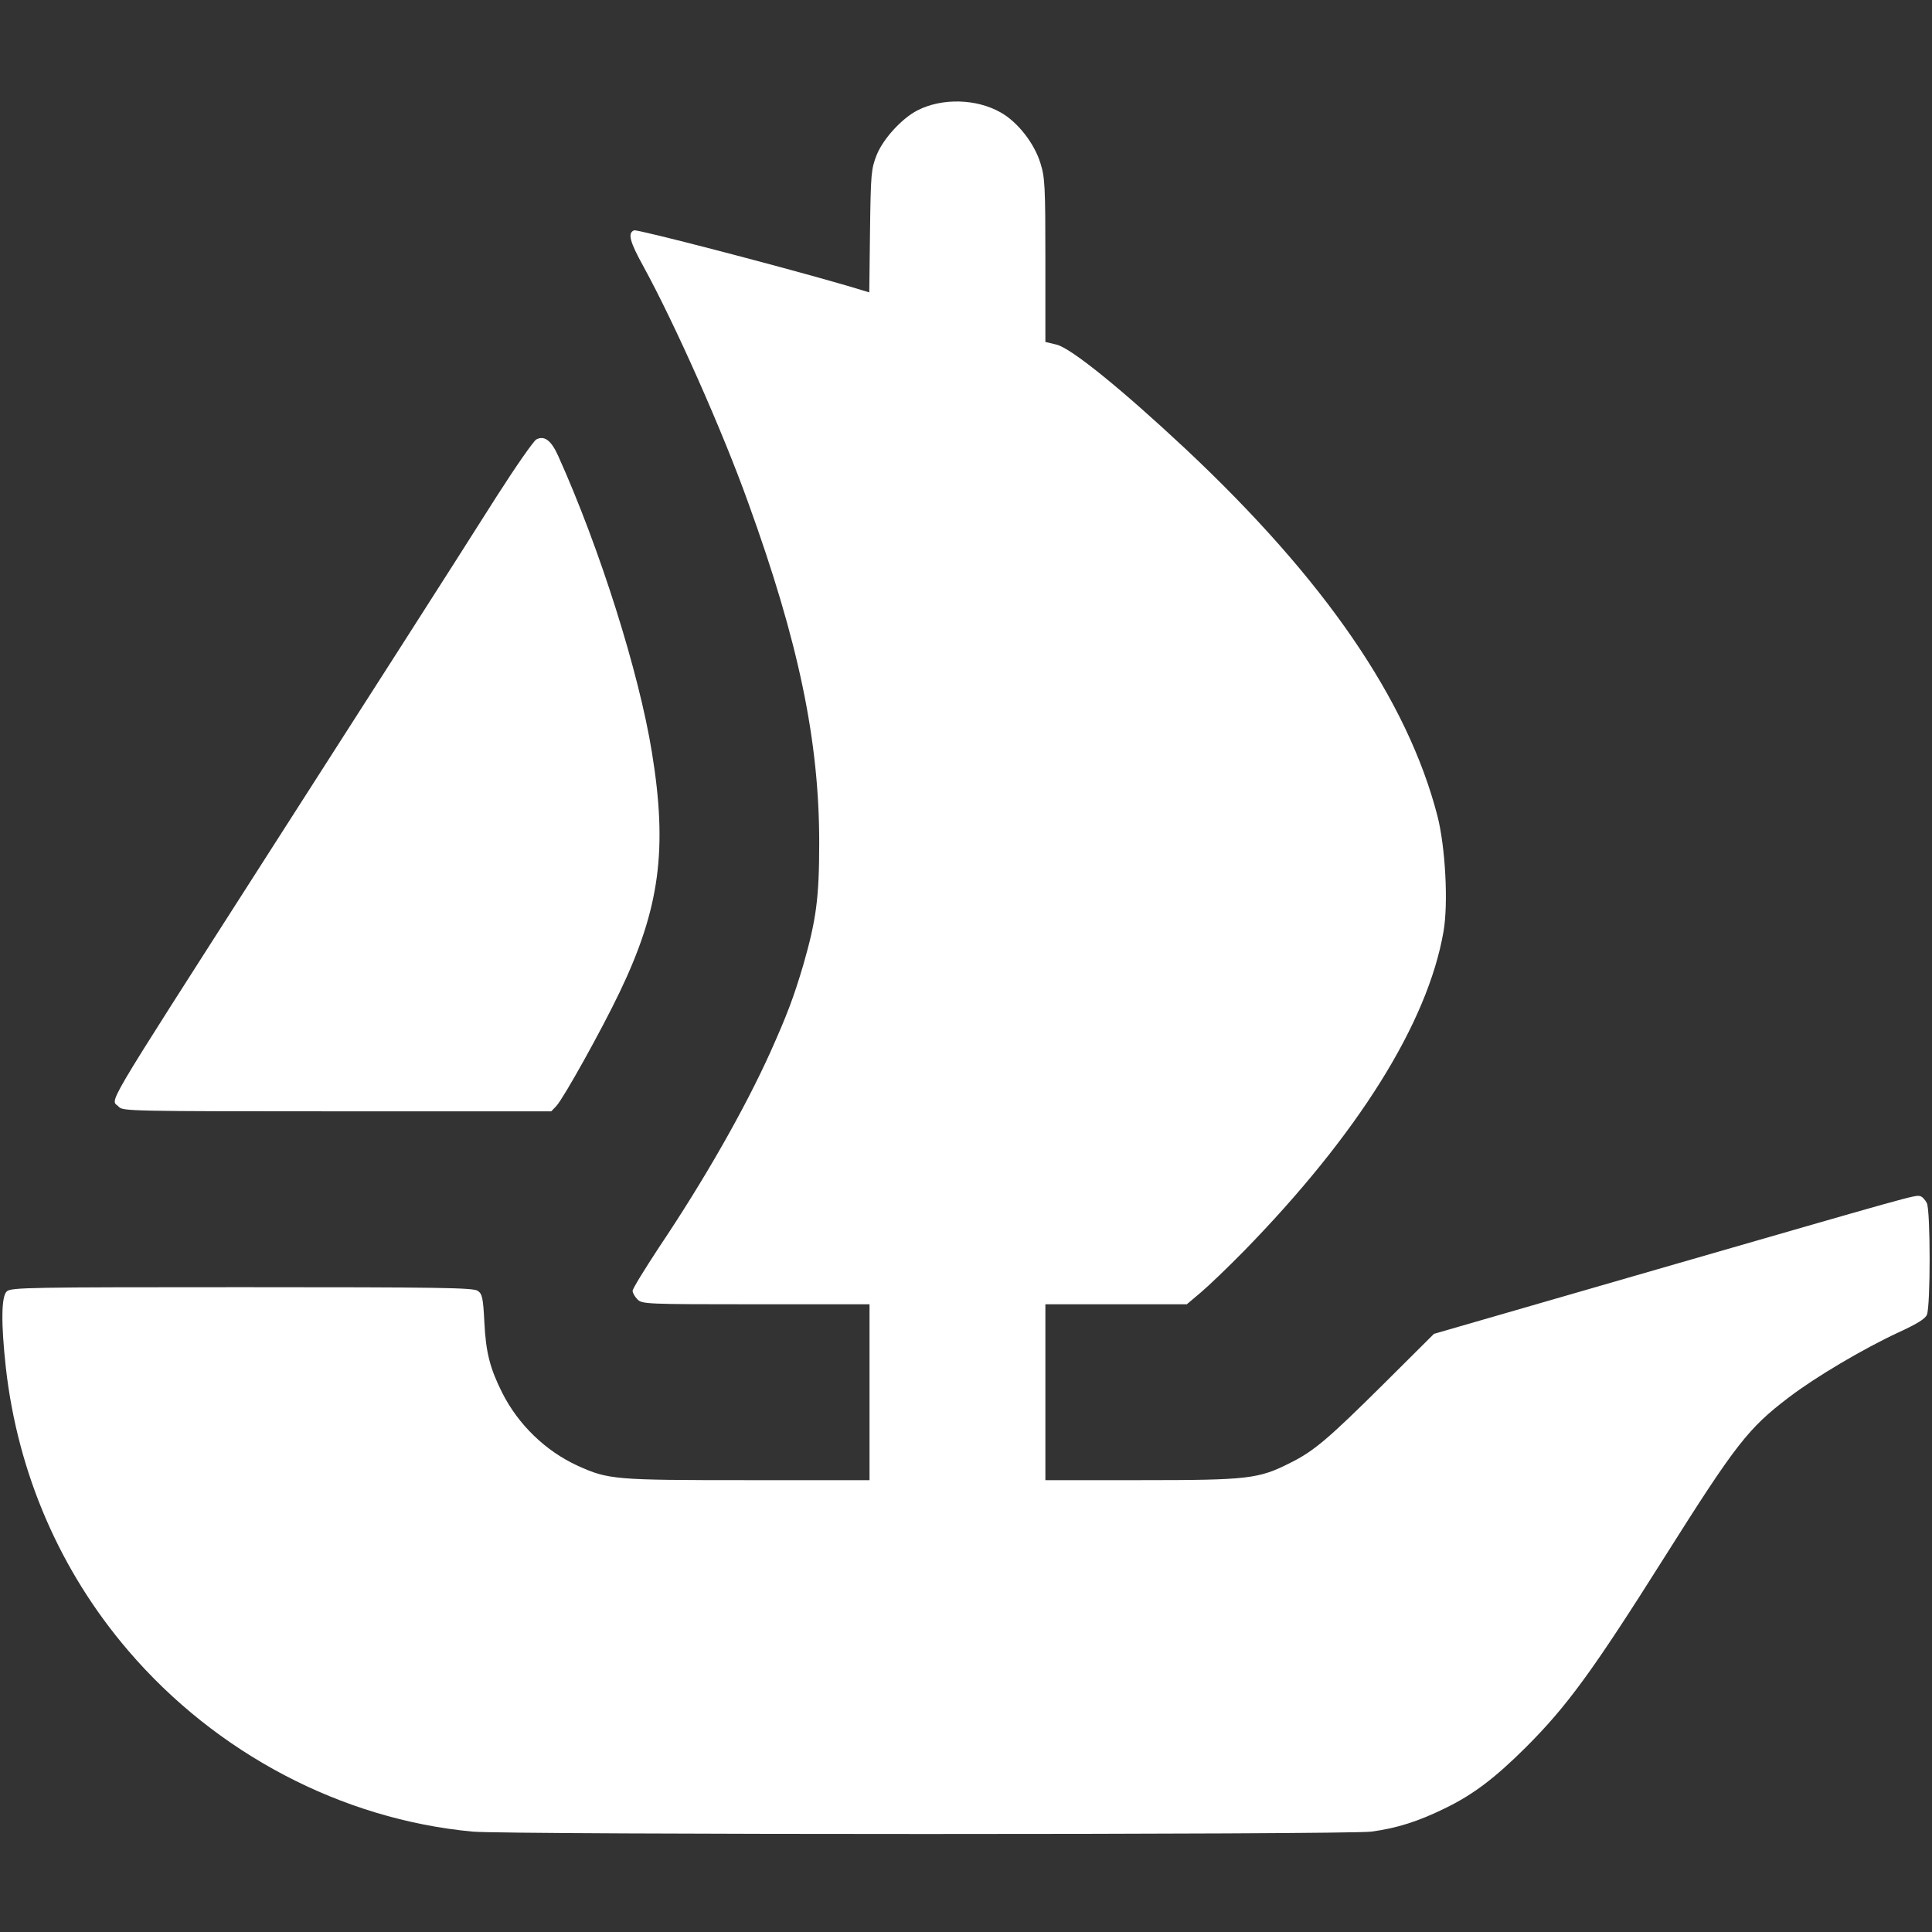
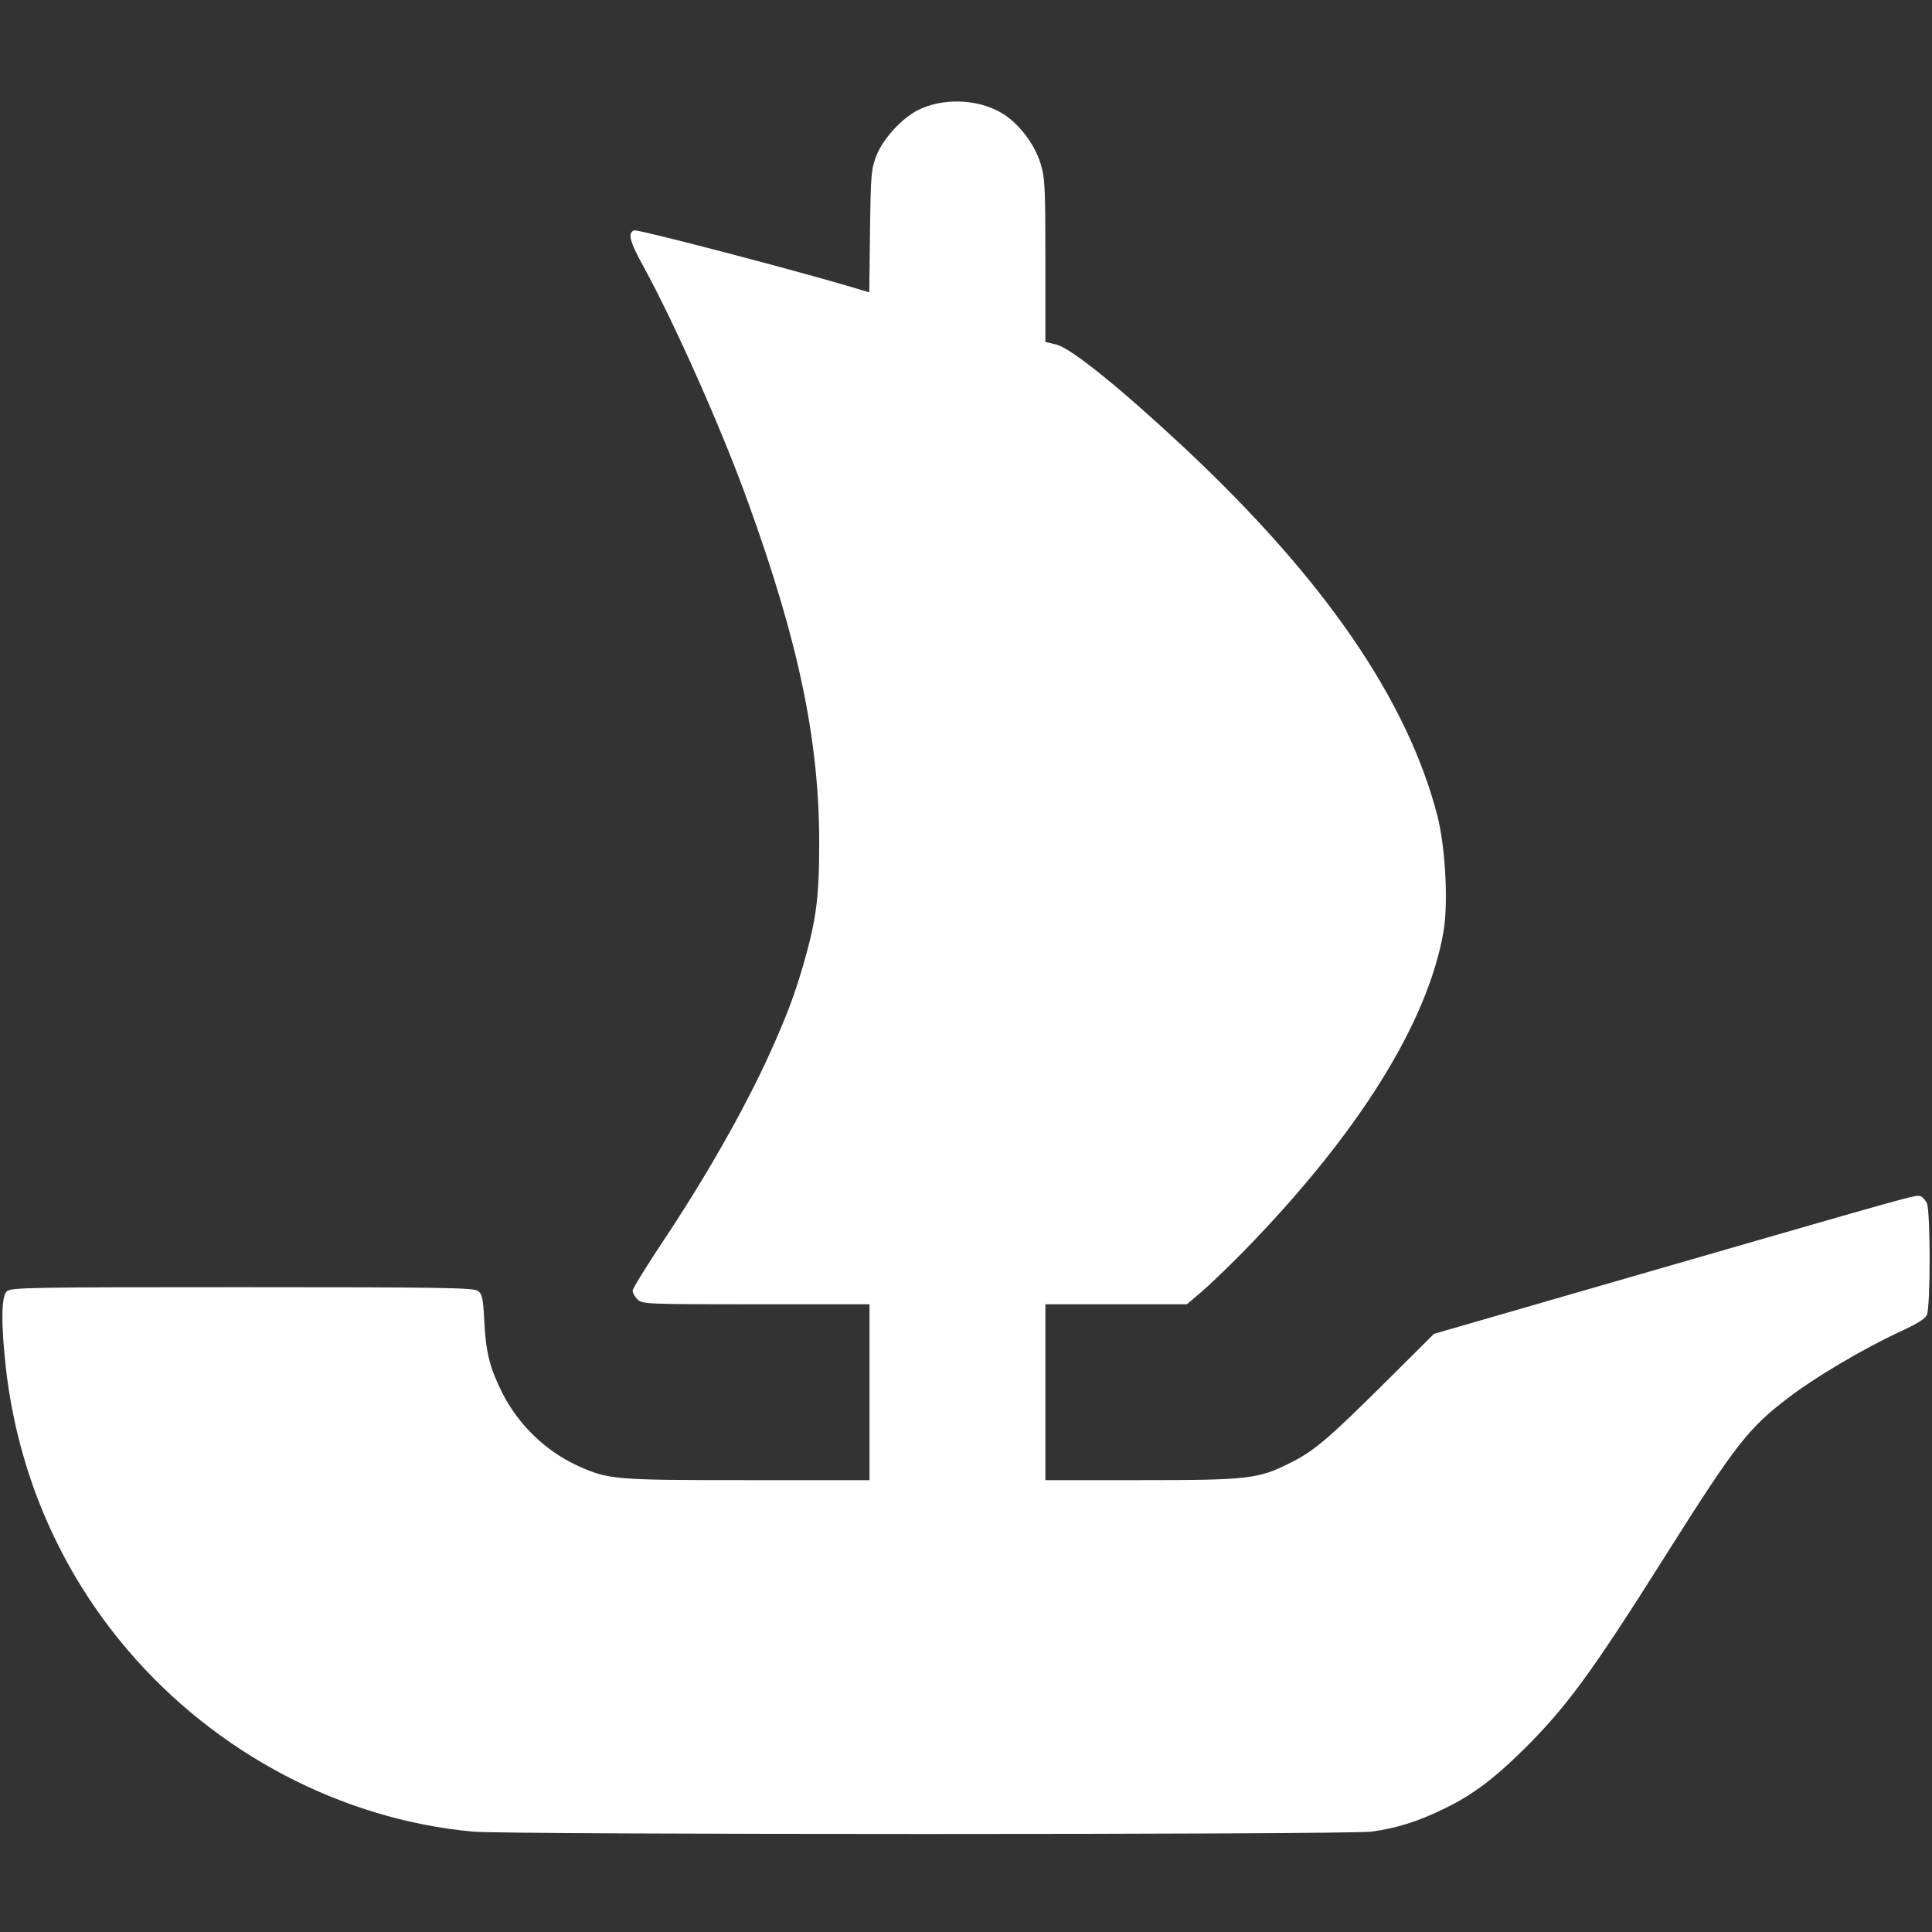
<svg xmlns="http://www.w3.org/2000/svg" version="1.0" width="48px" height="48px" viewBox="0 0 791 791" preserveAspectRatio="xMidYMid meet">
  <rect x="0" y="0" width="791" height="791" fill="#333333" stroke="none" />
  <g fill="#ffffff">
    <path d="M193.5 749.9 c-53.6 -5 -105 -32 -141 -74.1 -27.9 -32.6 -45.2 -72.5 -50.1 -115.8 -2 -18.2 -1.9 -29.3 0.4 -31.3 1.7 -1.6 9.8 -1.7 96.3 -1.7 80.9 0 94.8 0.2 96.5 1.5 1.8 1.2 2.2 2.8 2.7 12.7 0.6 12.5 2.3 19 7.3 29 6.6 13.1 17.8 23.9 30.9 29.9 12.6 5.7 15 5.9 69.6 5.9 l49.9 0 0 -36 0 -36 -46.5 0 c-45.2 0 -46.6 -0.1 -48.5 -2 -1.1 -1.1 -2 -2.7 -2 -3.5 0 -0.9 4.9 -8.8 10.8 -17.8 18.6 -27.7 35 -56.5 45.5 -79.7 6.9 -15.4 9.6 -22.5 13.6 -36 5.3 -18.5 6.5 -27.4 6.5 -50 0 -41.7 -8.4 -82.1 -29 -139 -10.5 -29.4 -30 -73.2 -42.9 -96.8 -5.7 -10.3 -6.6 -13.8 -3.9 -14.9 1.3 -0.5 58.7 14.4 86.6 22.5 l9.7 2.9 0.3 -25.1 c0.3 -23.7 0.5 -25.4 2.7 -31.1 2.7 -6.7 10.3 -15 16.7 -18.3 10.1 -5.2 24.3 -4.8 34.2 0.9 6.9 3.9 13.7 12.6 16.2 20.8 1.8 5.8 2 9.2 2 39.7 l0 33.4 4.6 1.1 c6 1.5 26.6 18.2 52.8 42.7 56.9 53.4 90.8 102.7 103.1 150.2 3.3 12.9 4.5 35.9 2.5 47.4 -6.5 37.5 -35.1 83.1 -81.9 131 -6.4 6.5 -14.2 14 -17.4 16.7 l-5.8 4.9 -29 0 -28.9 0 0 36 0 36 39.3 0 c43.8 0 48 -0.5 61 -7.1 9.7 -4.8 15.6 -9.9 38 -32.1 l20.8 -20.7 91.7 -26.5 c104.3 -30.1 105.1 -30.4 107.3 -29.9 0.9 0.2 2.1 1.5 2.8 2.9 1.5 3.3 1.5 42.4 0 45.7 -0.7 1.7 -4.2 3.8 -11.6 7.2 -14.4 6.7 -33.9 18.2 -44.9 26.6 -16.6 12.6 -21.7 19.1 -50.9 65.4 -29.7 47.1 -40 61.1 -56.9 78 -12.6 12.5 -21.5 19.3 -33.1 24.9 -10.8 5.3 -19.6 8.1 -30 9.5 -9.3 1.3 -354.1 1.3 -368 0z" />
-     <path d="M48.7 453.2 c-3.3 -3.7 -9 5.9 60.5 -102.7 15.1 -23.6 39.3 -61.4 53.8 -84 14.4 -22.5 32.6 -51 40.3 -63.2 7.8 -12.2 15.1 -22.7 16.3 -23.4 3.3 -1.7 6.1 0.4 9 6.9 17 37.8 33 88.4 38.3 121.2 6.5 39.8 3.2 64 -13.2 98.2 -7.4 15.5 -22.9 43.3 -25.9 46.6 l-2.1 2.2 -87.7 0 c-83.7 0 -87.8 -0.1 -89.3 -1.8z" />
  </g>
</svg>